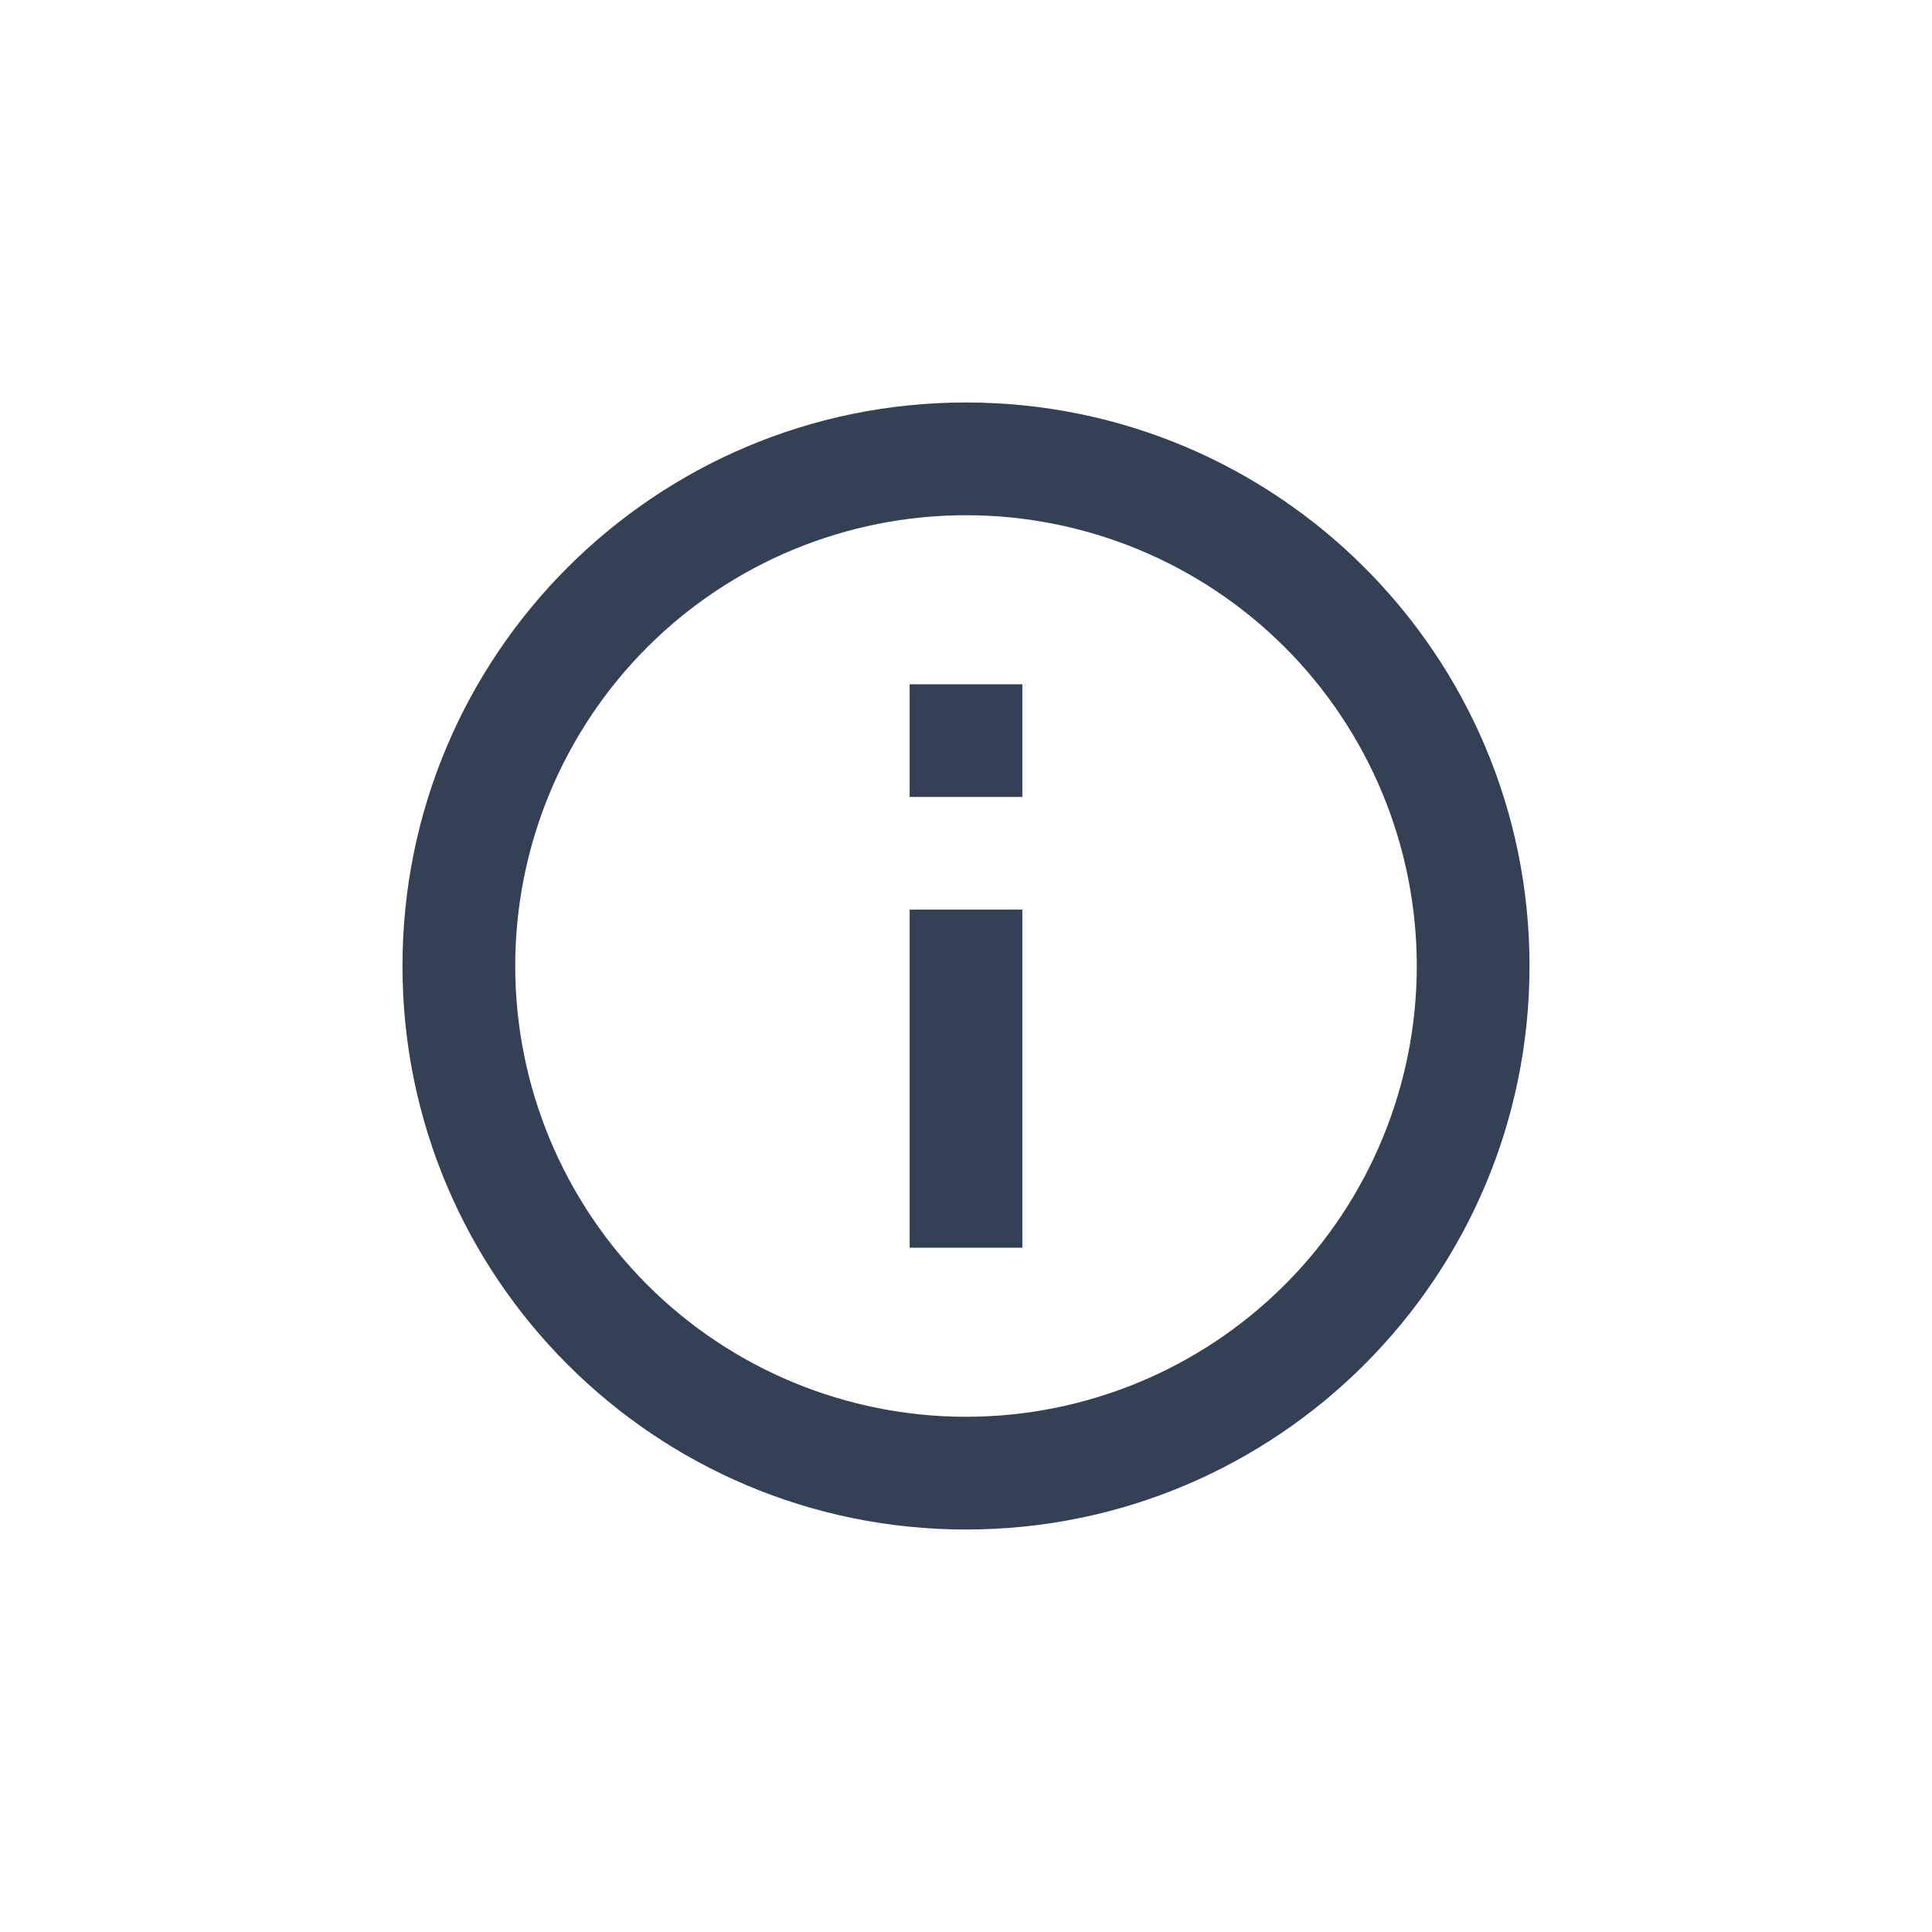
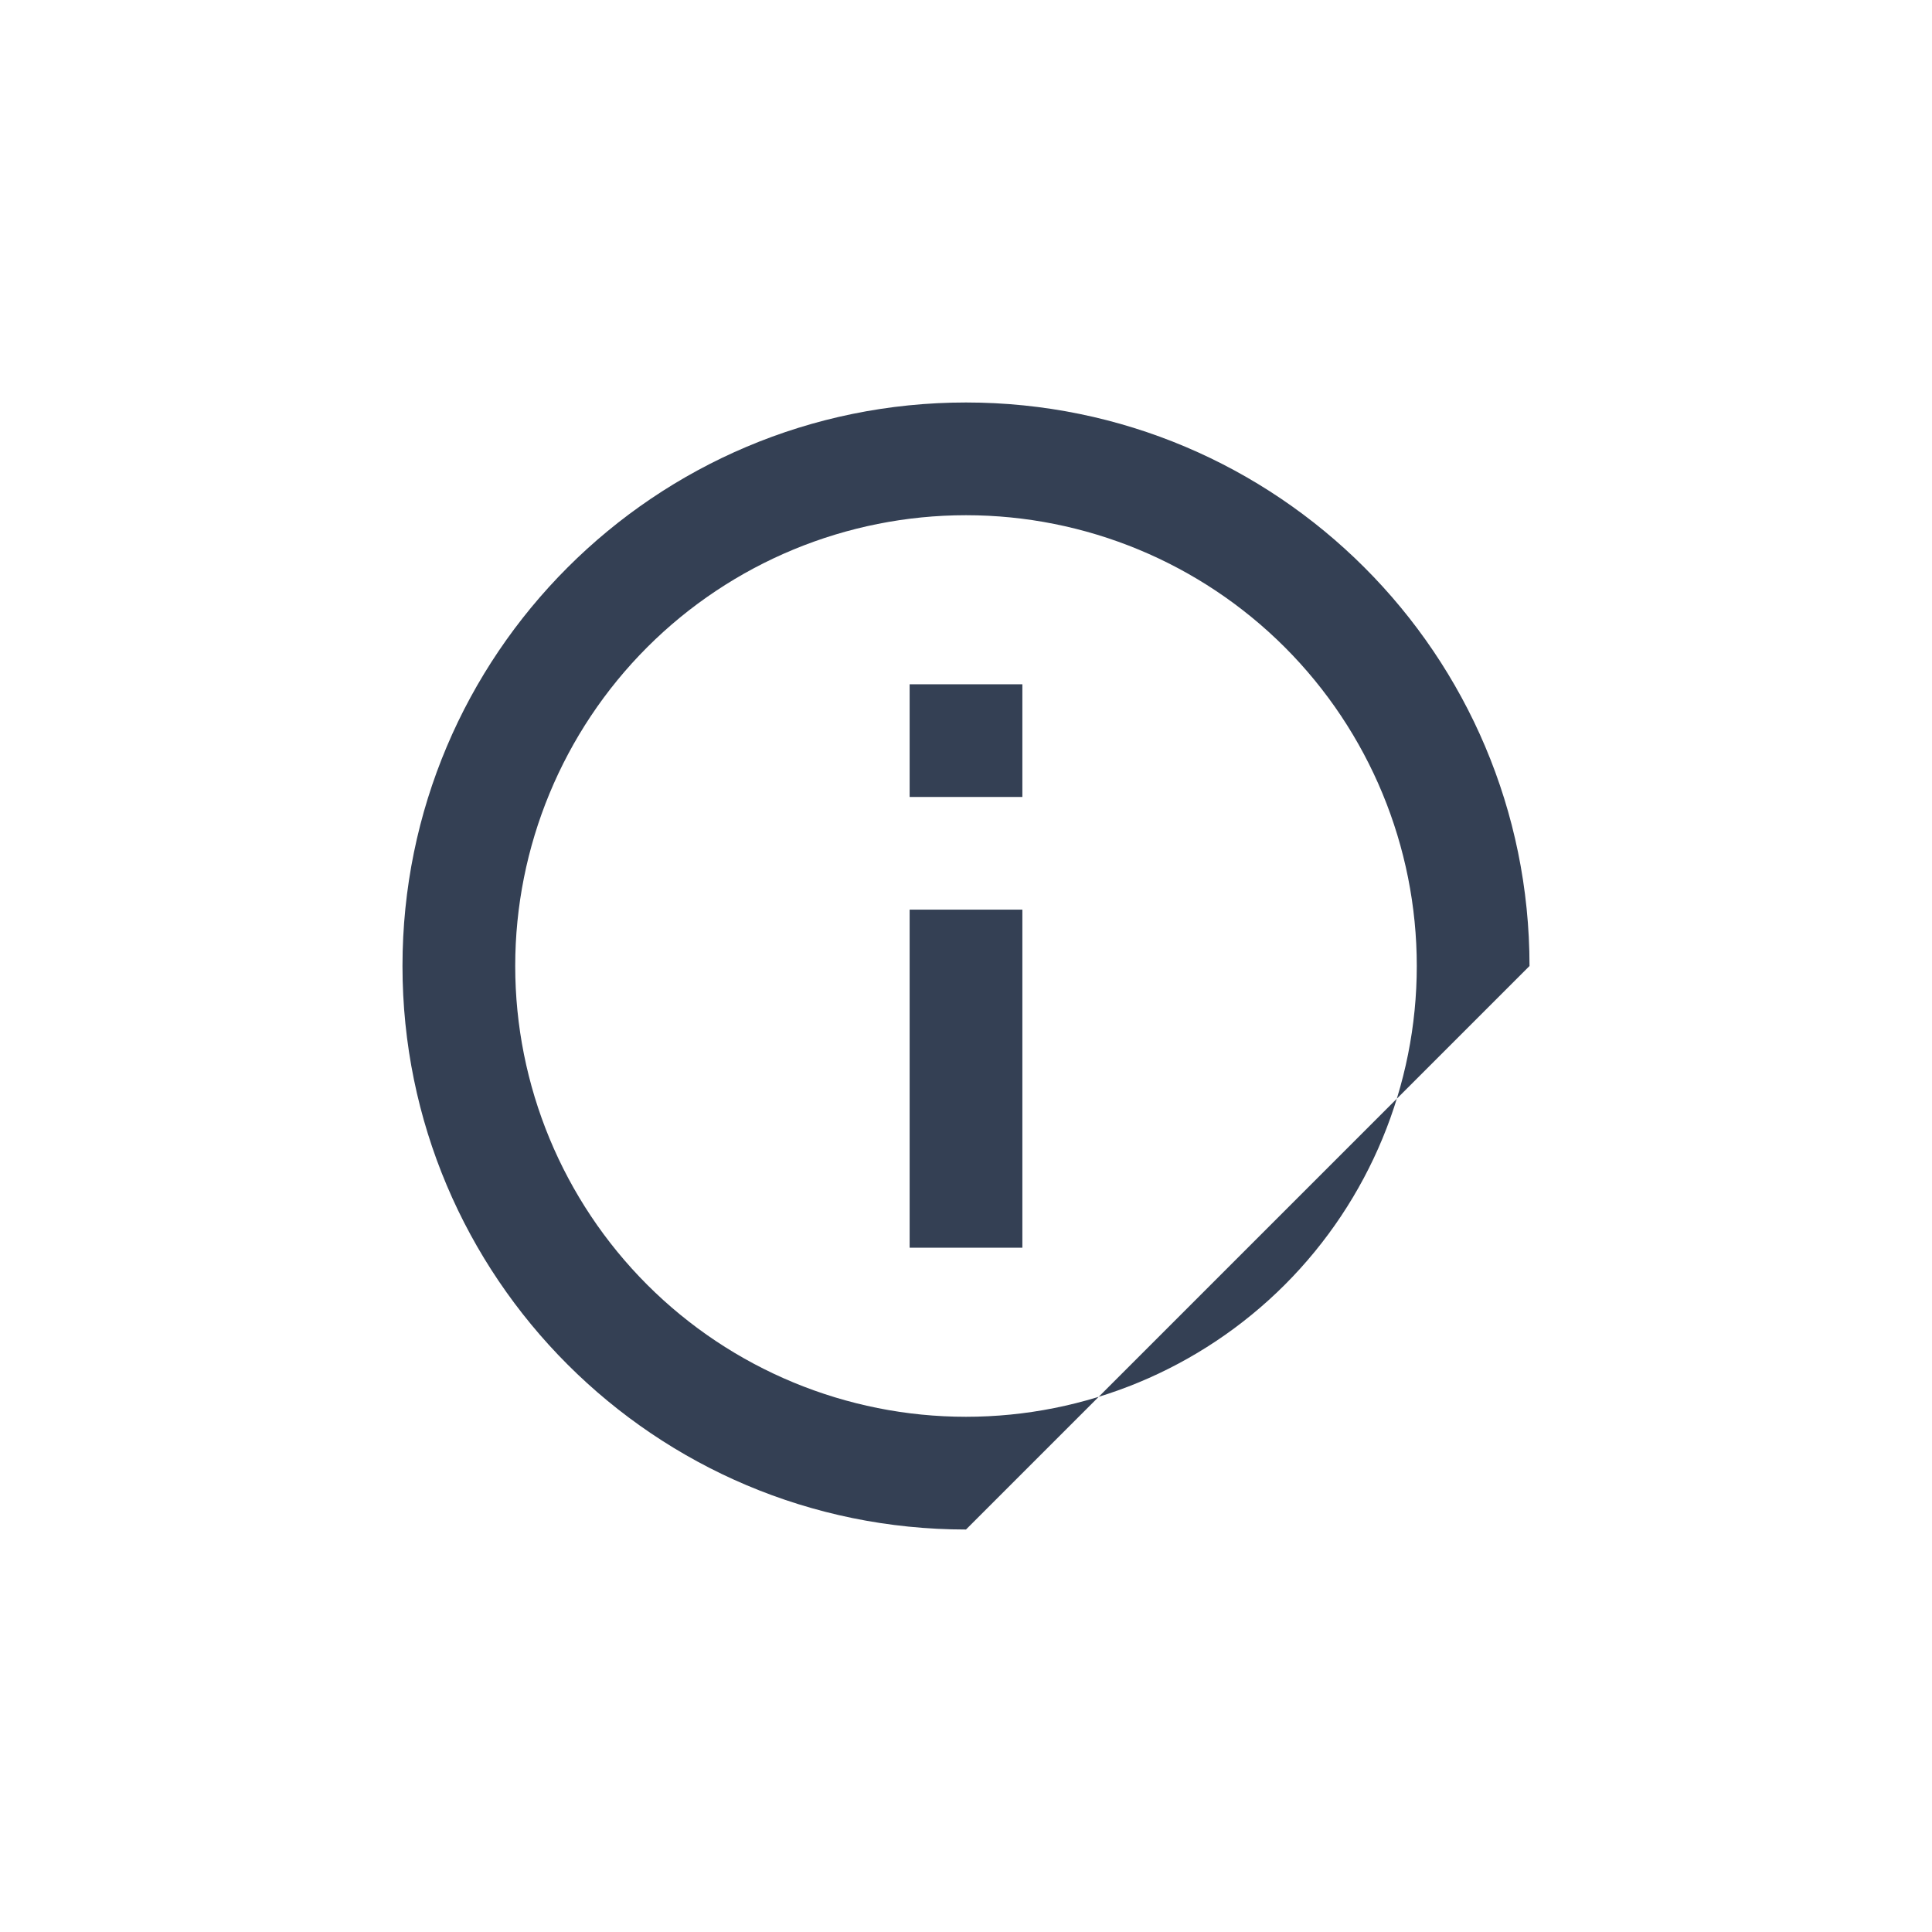
<svg xmlns="http://www.w3.org/2000/svg" width="40" height="40" viewBox="0 0 40 40" fill="none">
-   <path d="M20 29.333C22.475 29.333 24.849 28.35 26.6 26.6C28.35 24.849 29.333 22.475 29.333 20C29.333 17.525 28.35 15.151 26.6 13.4C24.849 11.65 22.475 10.667 20 10.667C17.525 10.667 15.151 11.65 13.4 13.4C11.65 15.151 10.667 17.525 10.667 20C10.667 22.475 11.65 24.849 13.4 26.6C15.151 28.35 17.525 29.333 20 29.333ZM20 31.667C13.556 31.667 8.333 26.444 8.333 20C8.333 13.556 13.556 8.333 20 8.333C26.444 8.333 31.667 13.556 31.667 20C31.667 26.444 26.444 31.667 20 31.667ZM18.833 18.833V25.833H21.167V18.833H18.833ZM18.833 14.167H21.167V16.5H18.833V14.167Z" fill="#344054" />
+   <path d="M20 29.333C22.475 29.333 24.849 28.35 26.6 26.6C28.35 24.849 29.333 22.475 29.333 20C29.333 17.525 28.35 15.151 26.6 13.4C24.849 11.65 22.475 10.667 20 10.667C17.525 10.667 15.151 11.65 13.4 13.4C11.65 15.151 10.667 17.525 10.667 20C10.667 22.475 11.65 24.849 13.4 26.6C15.151 28.35 17.525 29.333 20 29.333ZM20 31.667C13.556 31.667 8.333 26.444 8.333 20C8.333 13.556 13.556 8.333 20 8.333C26.444 8.333 31.667 13.556 31.667 20ZM18.833 18.833V25.833H21.167V18.833H18.833ZM18.833 14.167H21.167V16.5H18.833V14.167Z" fill="#344054" />
</svg>